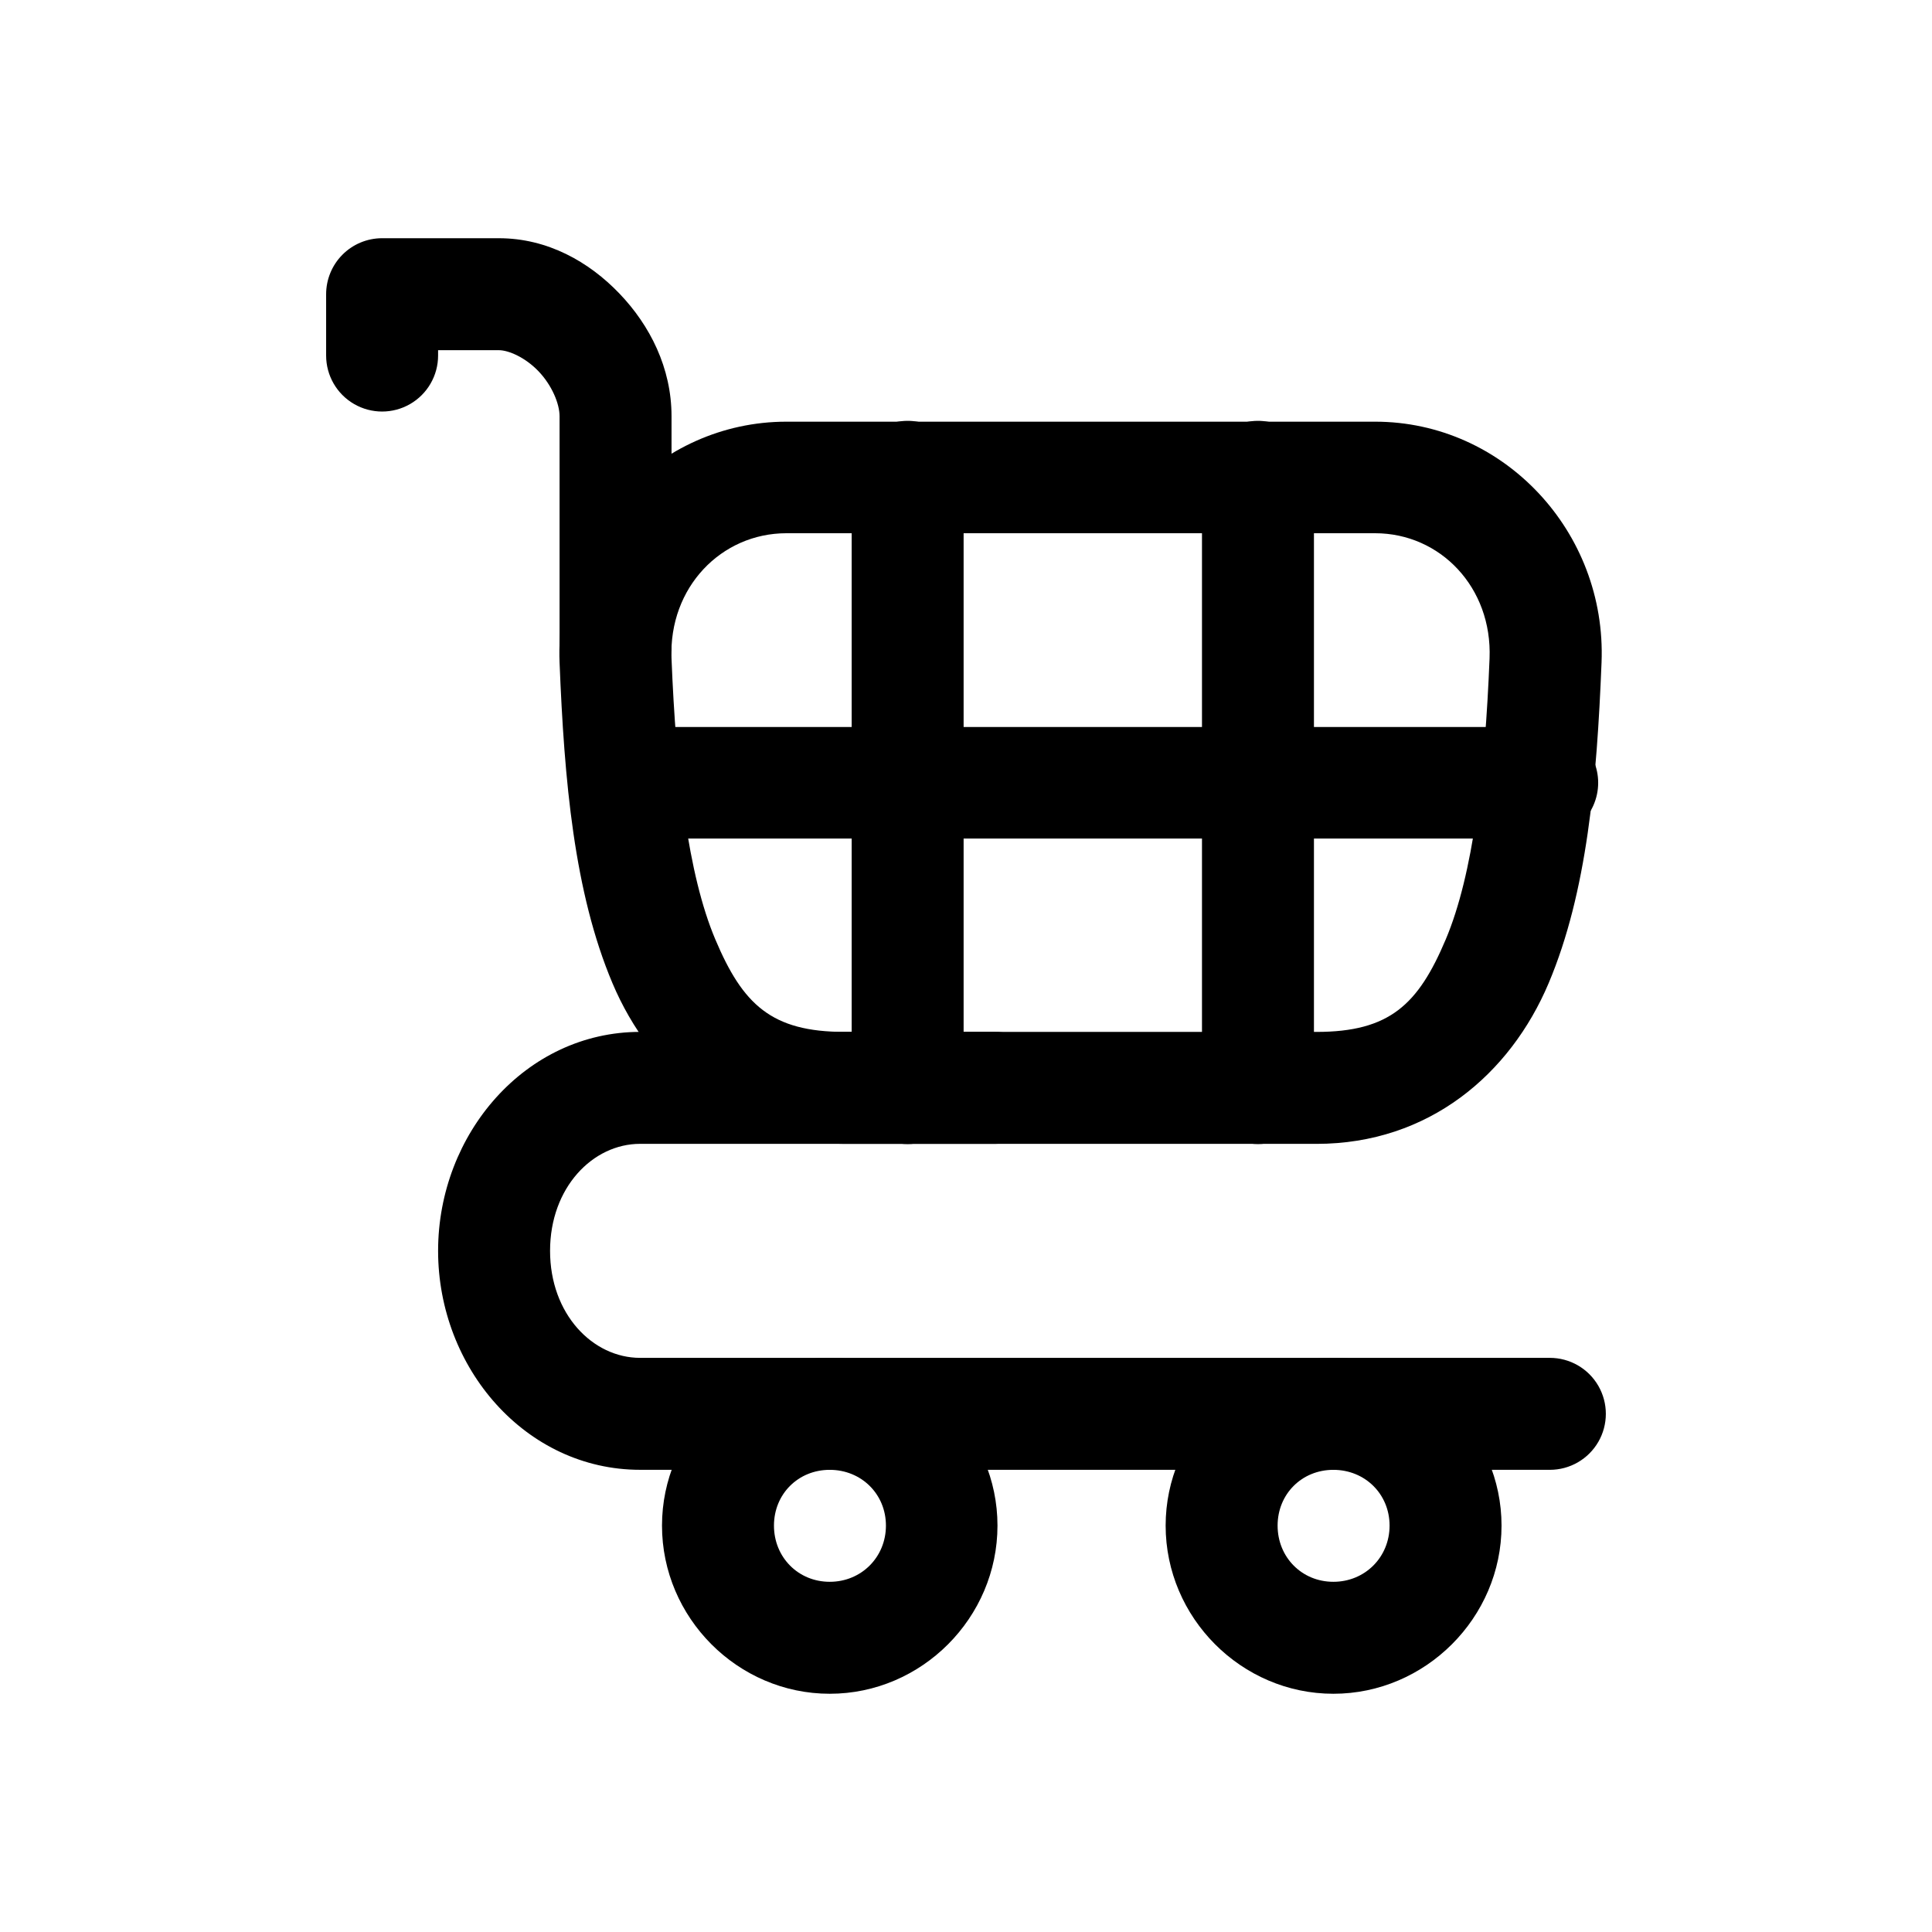
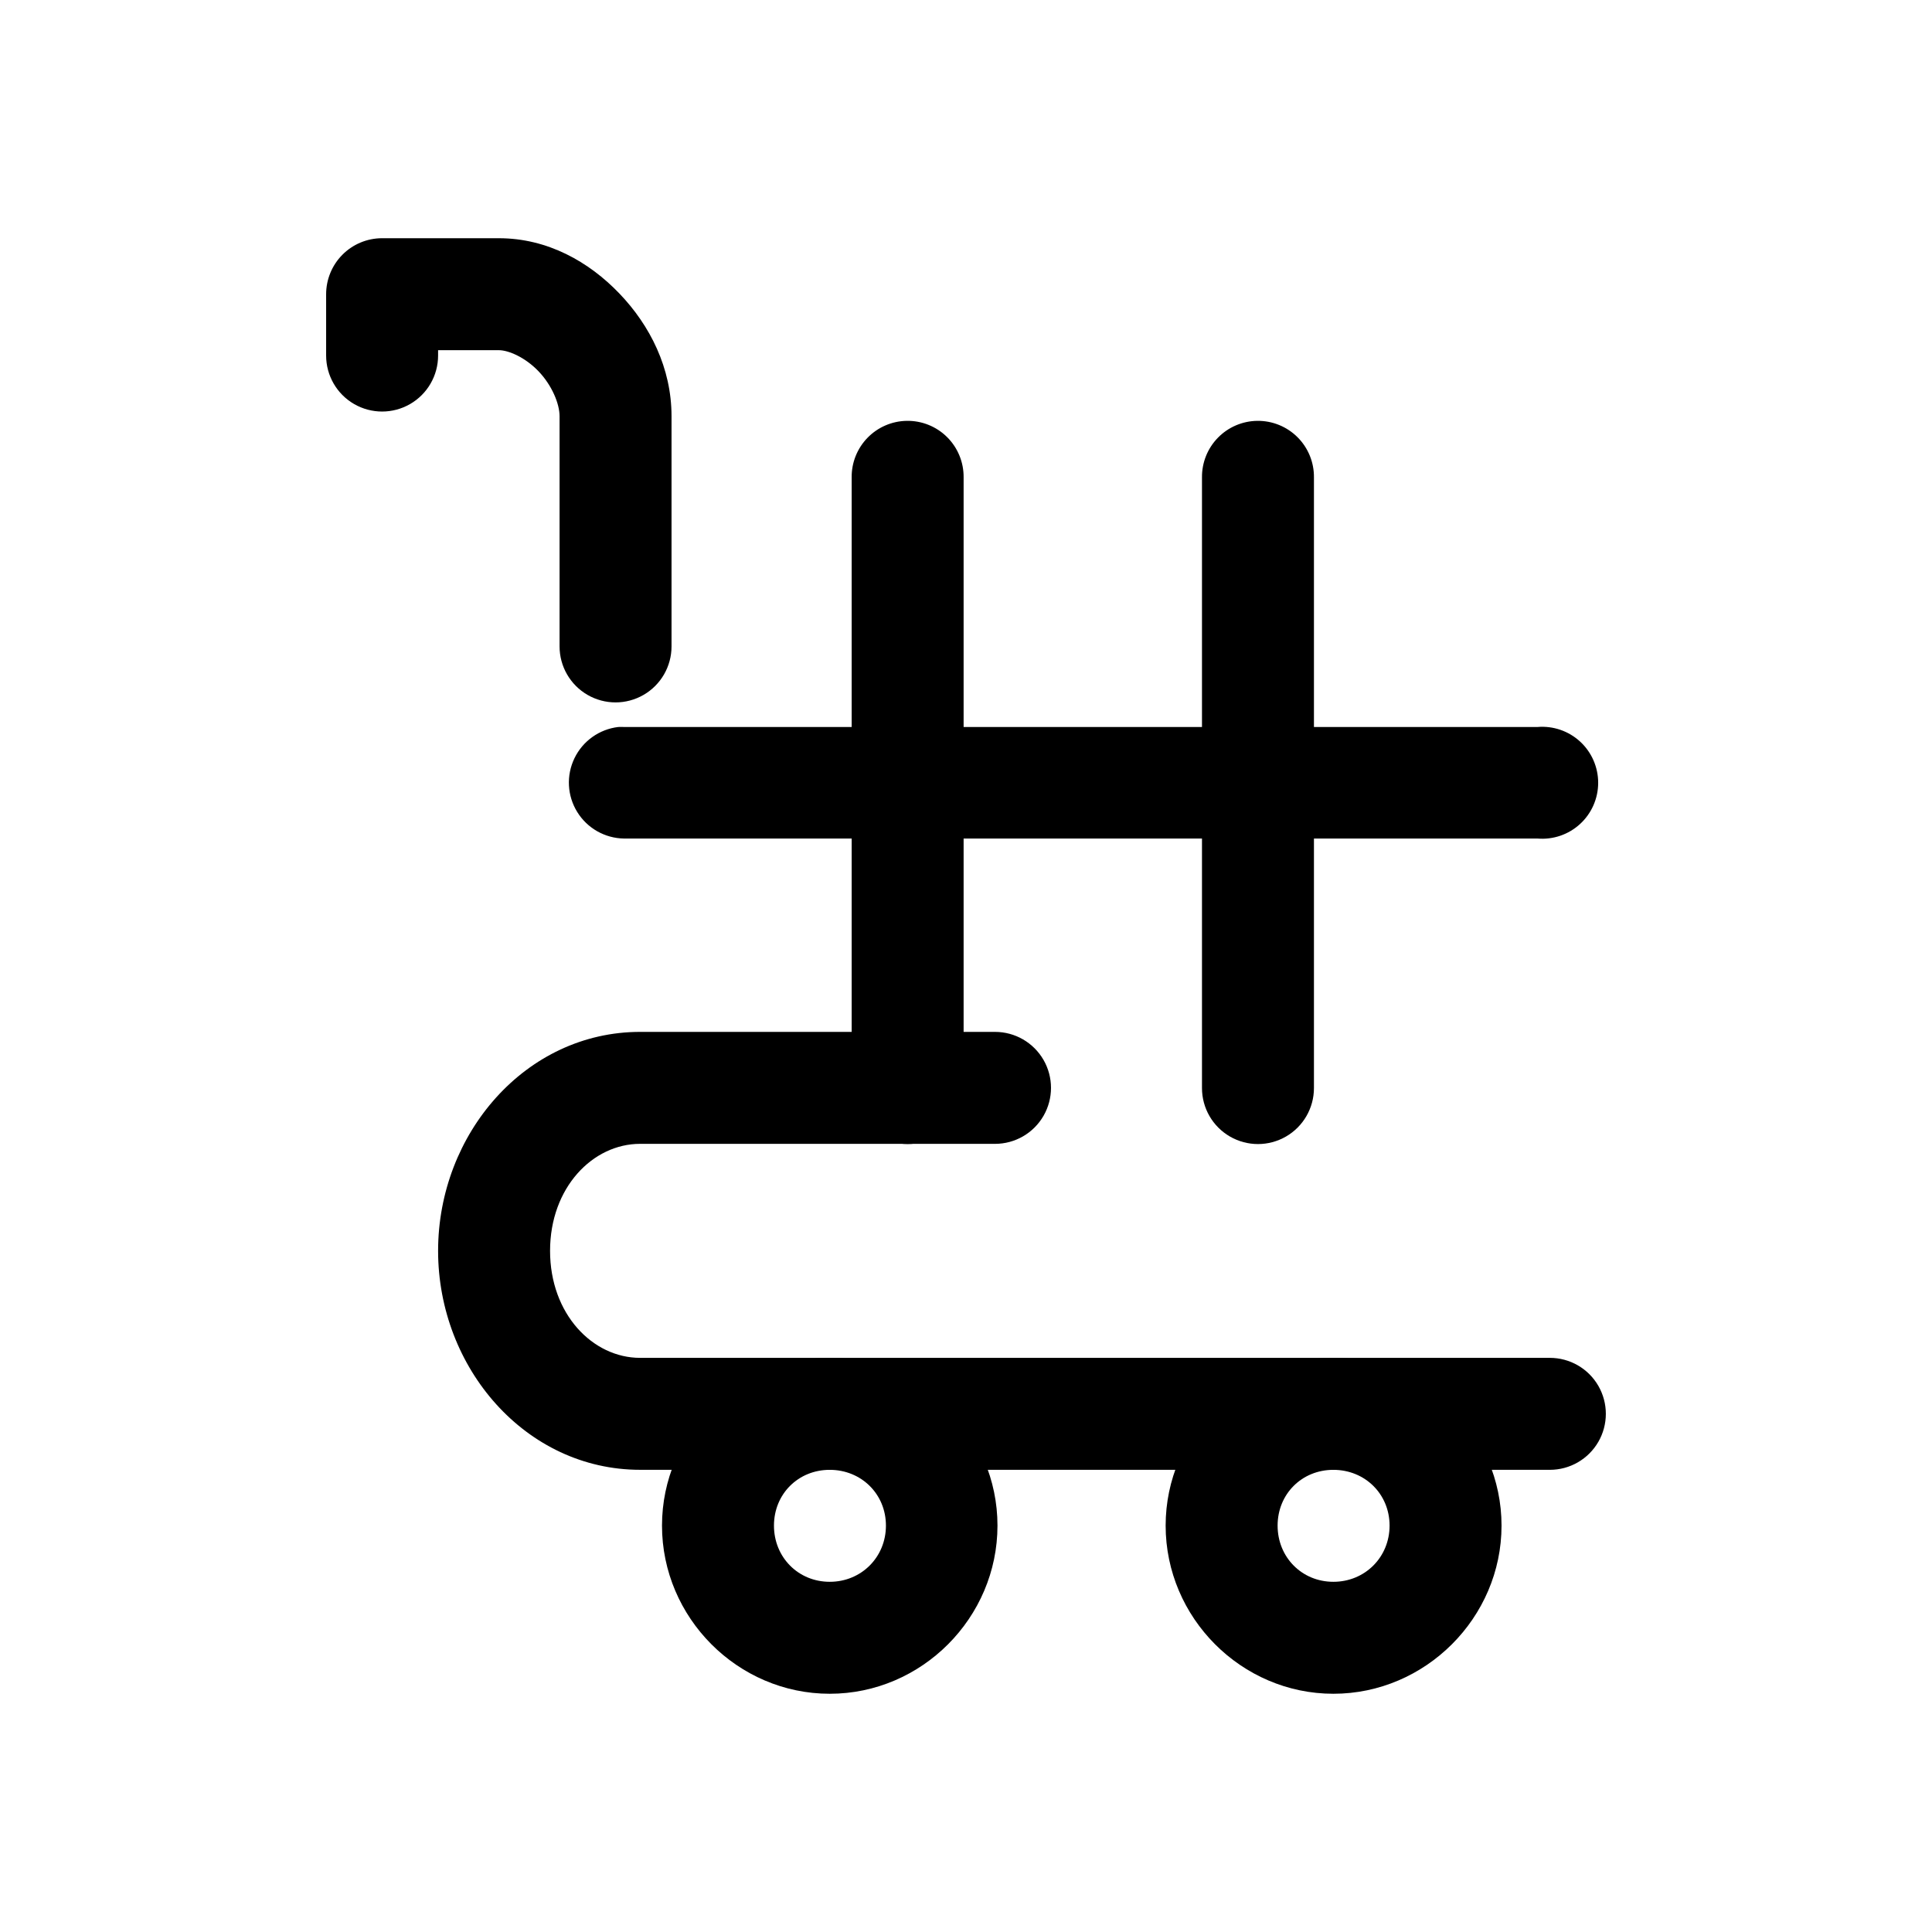
<svg xmlns="http://www.w3.org/2000/svg" fill="#000000" width="800px" height="800px" version="1.1" viewBox="144 144 512 512">
  <g>
    <path d="m245.21 207.13c-3.934 0.016-7.703 1.59-10.473 4.383-2.773 2.793-4.32 6.574-4.309 10.508v16.207c0 5.297 2.828 10.195 7.418 12.848 4.594 2.648 10.246 2.648 14.836 0 4.59-2.652 7.418-7.551 7.418-12.848v-1.426h16.098c2.578 0 6.988 1.902 10.512 5.582 3.523 3.68 5.586 8.574 5.582 11.934v60.988c0 5.301 2.828 10.199 7.418 12.848 4.59 2.652 10.246 2.652 14.836 0 4.59-2.648 7.418-7.547 7.418-12.848v-60.984c0.004-12.824-5.715-24.078-13.797-32.52-8.082-8.441-19.07-14.672-31.969-14.672z" />
    <path d="m313.64 417.46c-30.312 0-53.539 26.984-53.539 58.027s23.227 58.027 53.539 58.027l241.09 0.004c5.301 0 10.199-2.828 12.848-7.418 2.648-4.59 2.648-10.246 0-14.836-2.648-4.59-7.547-7.418-12.848-7.418h-241.09c-12.559 0-23.867-11.59-23.867-28.359s11.309-28.359 23.867-28.359h94.051v0.004c5.301 0 10.195-2.828 12.848-7.418 2.648-4.59 2.648-10.246 0-14.836-2.652-4.59-7.547-7.418-12.848-7.418z" />
    <path d="m384.26 255.53c-3.914 0.07-7.644 1.688-10.371 4.5-2.727 2.809-4.234 6.586-4.188 10.5v161.82c0 5.301 2.824 10.199 7.418 12.848 4.59 2.652 10.242 2.652 14.832 0 4.594-2.648 7.418-7.547 7.418-12.848v-161.82c0.047-4.012-1.535-7.871-4.379-10.695-2.848-2.828-6.719-4.379-10.73-4.305z" />
    <path d="m477.21 255.53c-3.934 0.043-7.691 1.648-10.441 4.461-2.754 2.812-4.273 6.606-4.231 10.539v161.82c0 5.301 2.828 10.199 7.418 12.848 4.59 2.652 10.246 2.652 14.836 0 4.59-2.648 7.418-7.547 7.418-12.848v-161.82c0.047-3.992-1.52-7.832-4.344-10.656-2.82-2.824-6.664-4.387-10.656-4.344z" />
    <path d="m307.84 336.66c-5.027 0.598-9.406 3.723-11.605 8.285-2.203 4.562-1.926 9.93 0.738 14.242 2.66 4.309 7.336 6.961 12.402 7.035h242.08-0.004c4.137 0.352 8.23-1.051 11.289-3.859 3.055-2.809 4.793-6.769 4.793-10.922 0-4.148-1.738-8.109-4.793-10.922-3.059-2.809-7.152-4.207-11.289-3.859h-242.08c-0.508-0.023-1.02-0.023-1.531 0z" />
-     <path d="m352.4 255.75c-34.012 0-61.496 29.121-60.109 63.832 1.25 31.289 3.856 60.91 14.016 84.965 10.16 24.055 31.695 42.59 61.531 42.59h125.04c29.84 0 51.371-18.539 61.531-42.59 10.16-24.055 12.766-53.676 14.016-84.965 1.391-34.707-25.988-63.832-59.996-63.832zm0 29.562h156.02c17.242 0 31.082 14.348 30.328 33.176-1.207 30.172-4.324 57.211-11.605 74.453-7.285 17.242-14.84 24.527-34.27 24.527l-125.04-0.004c-19.43 0-26.988-7.281-34.27-24.523-7.285-17.242-10.402-44.281-11.605-74.453-0.754-18.828 13.195-33.176 30.438-33.176z" />
    <path d="m363.89 503.85c-24.398 0-44.453 20.055-44.453 44.453 0 24.398 20.055 44.562 44.453 44.562 24.398 0 44.453-20.164 44.453-44.562 0-24.398-20.055-44.453-44.453-44.453zm0 29.672c8.367 0 14.891 6.414 14.891 14.781 0 8.367-6.523 14.891-14.891 14.891-8.367 0-14.781-6.523-14.781-14.891 0-8.367 6.414-14.781 14.781-14.781z" />
    <path d="m497.36 503.85c-24.398 0-44.453 20.055-44.453 44.453 0 24.398 20.055 44.562 44.453 44.562 24.398 0 44.562-20.164 44.562-44.562 0-24.398-20.164-44.453-44.562-44.453zm0 29.672c8.367 0 14.891 6.414 14.891 14.781 0 8.367-6.523 14.891-14.891 14.891-8.367 0-14.781-6.523-14.781-14.891 0-8.367 6.414-14.781 14.781-14.781z" />
  </g>
</svg>